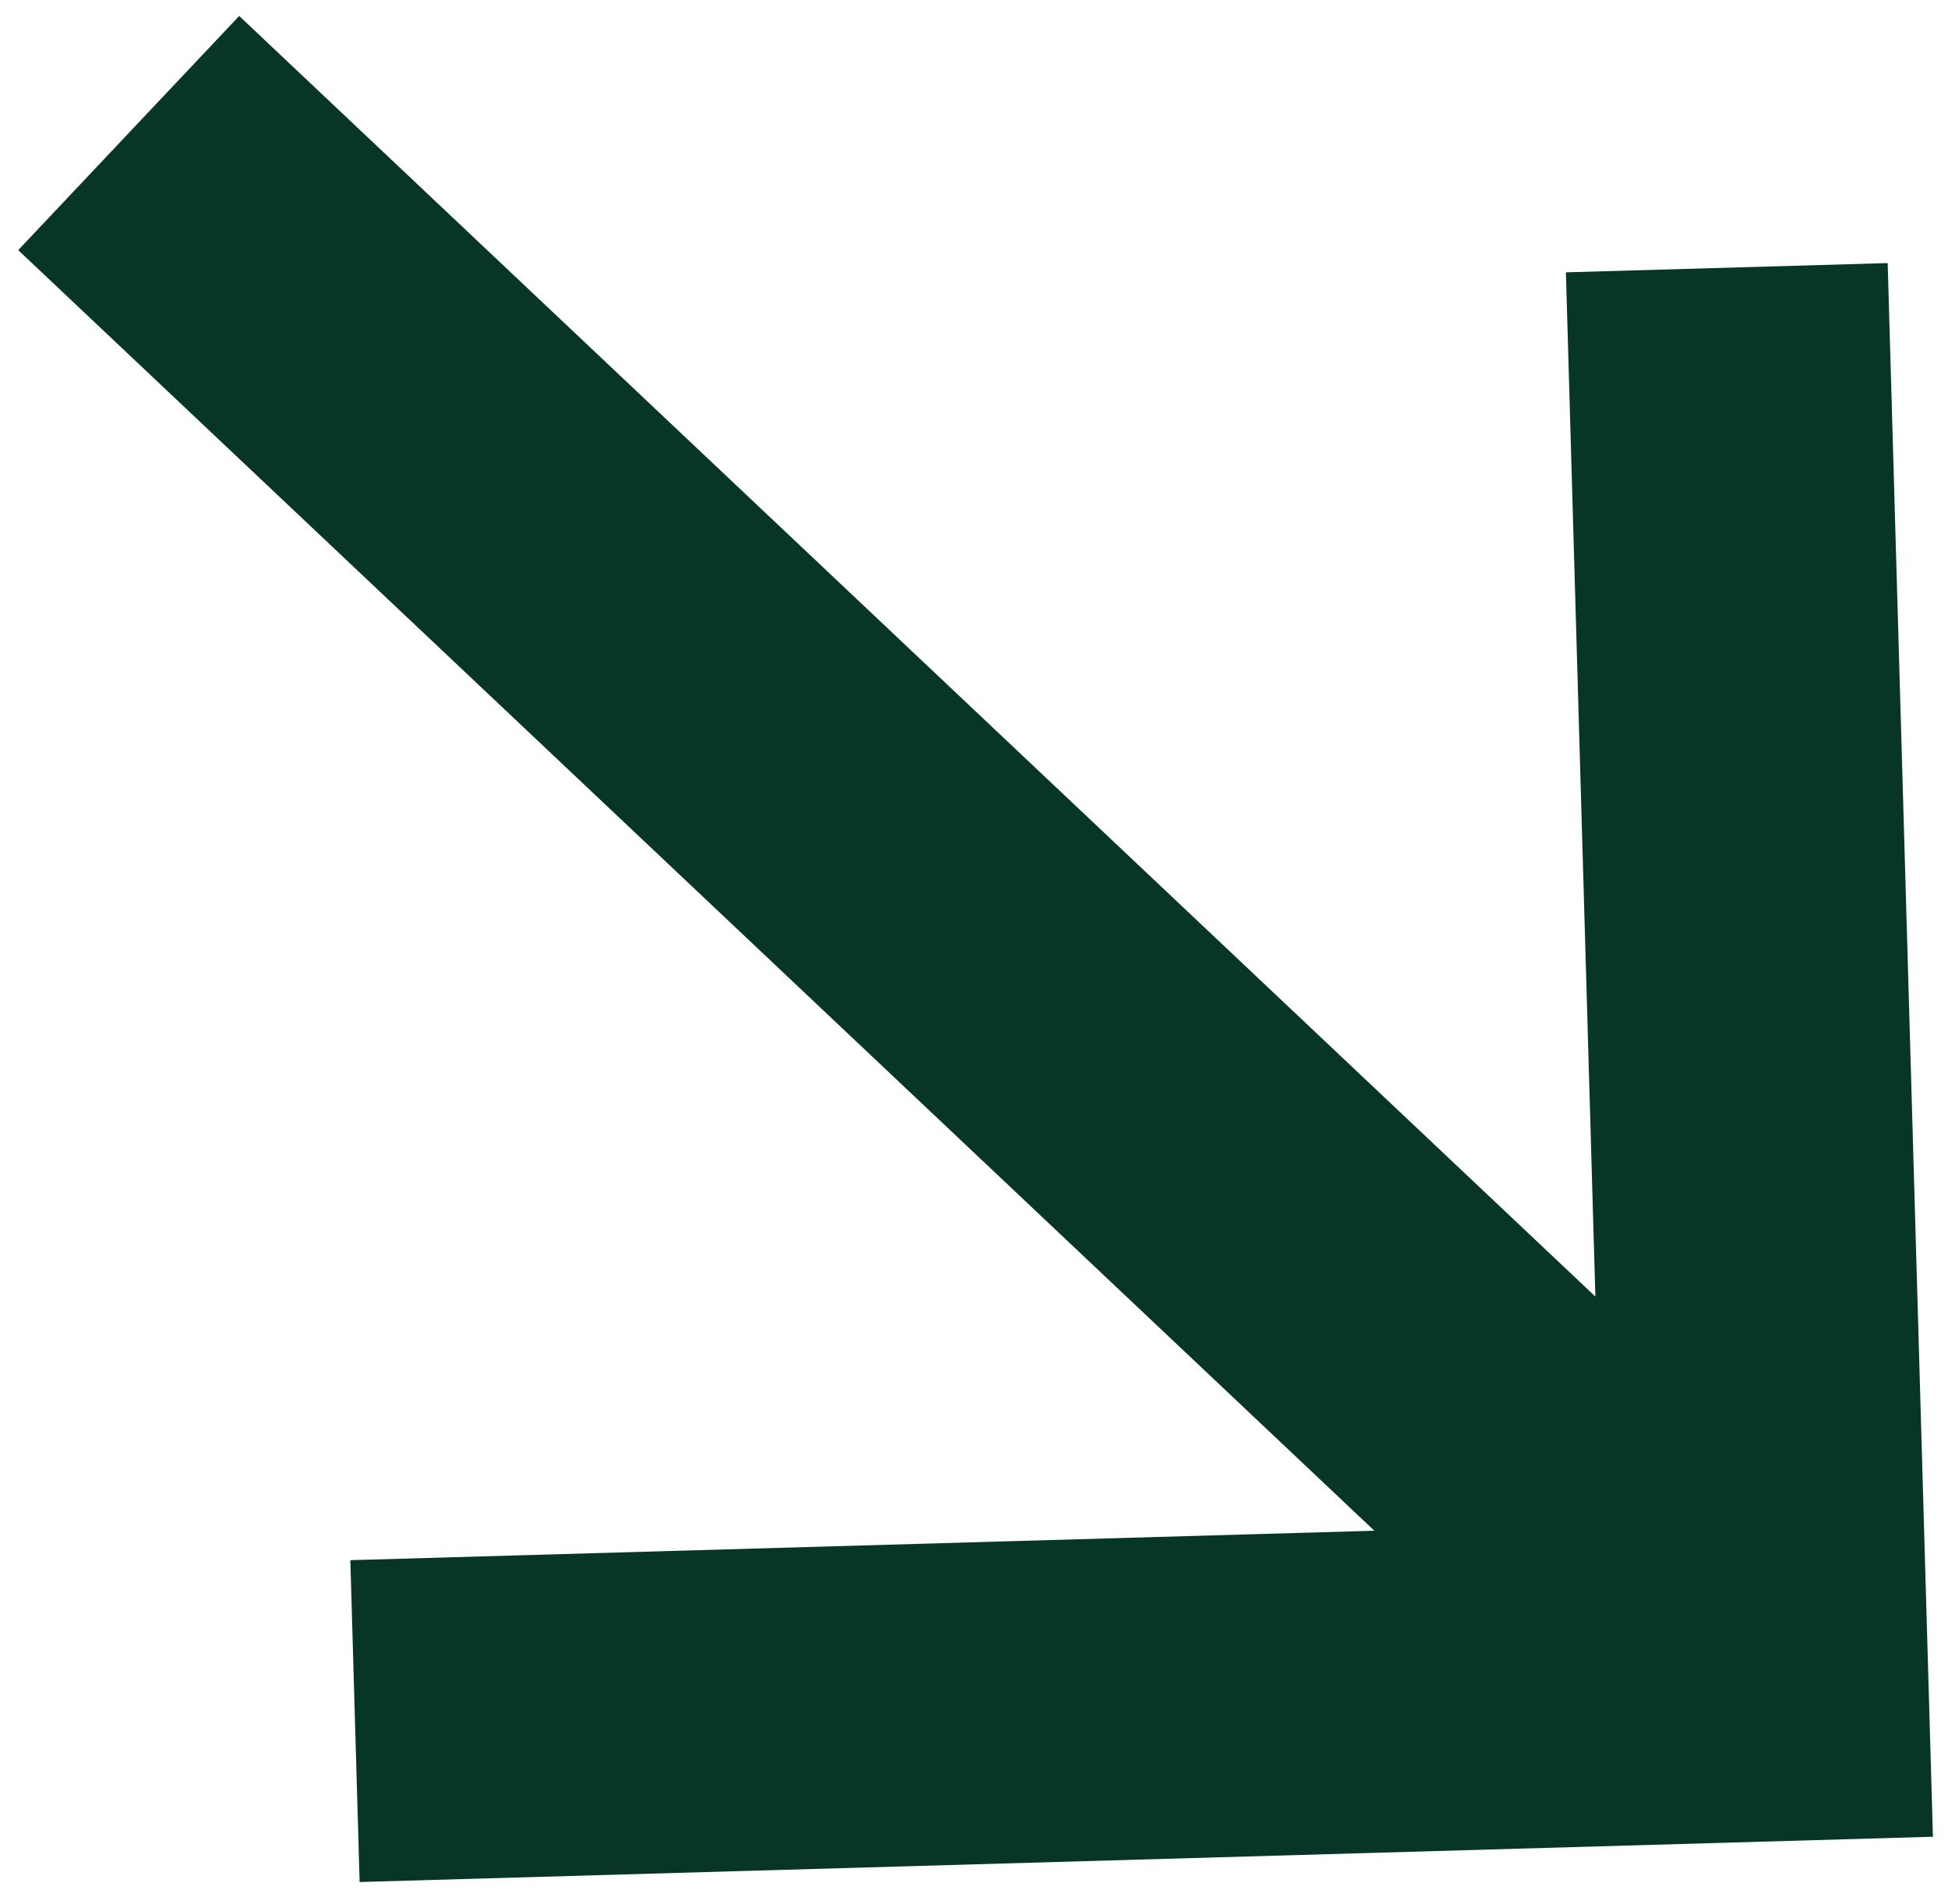
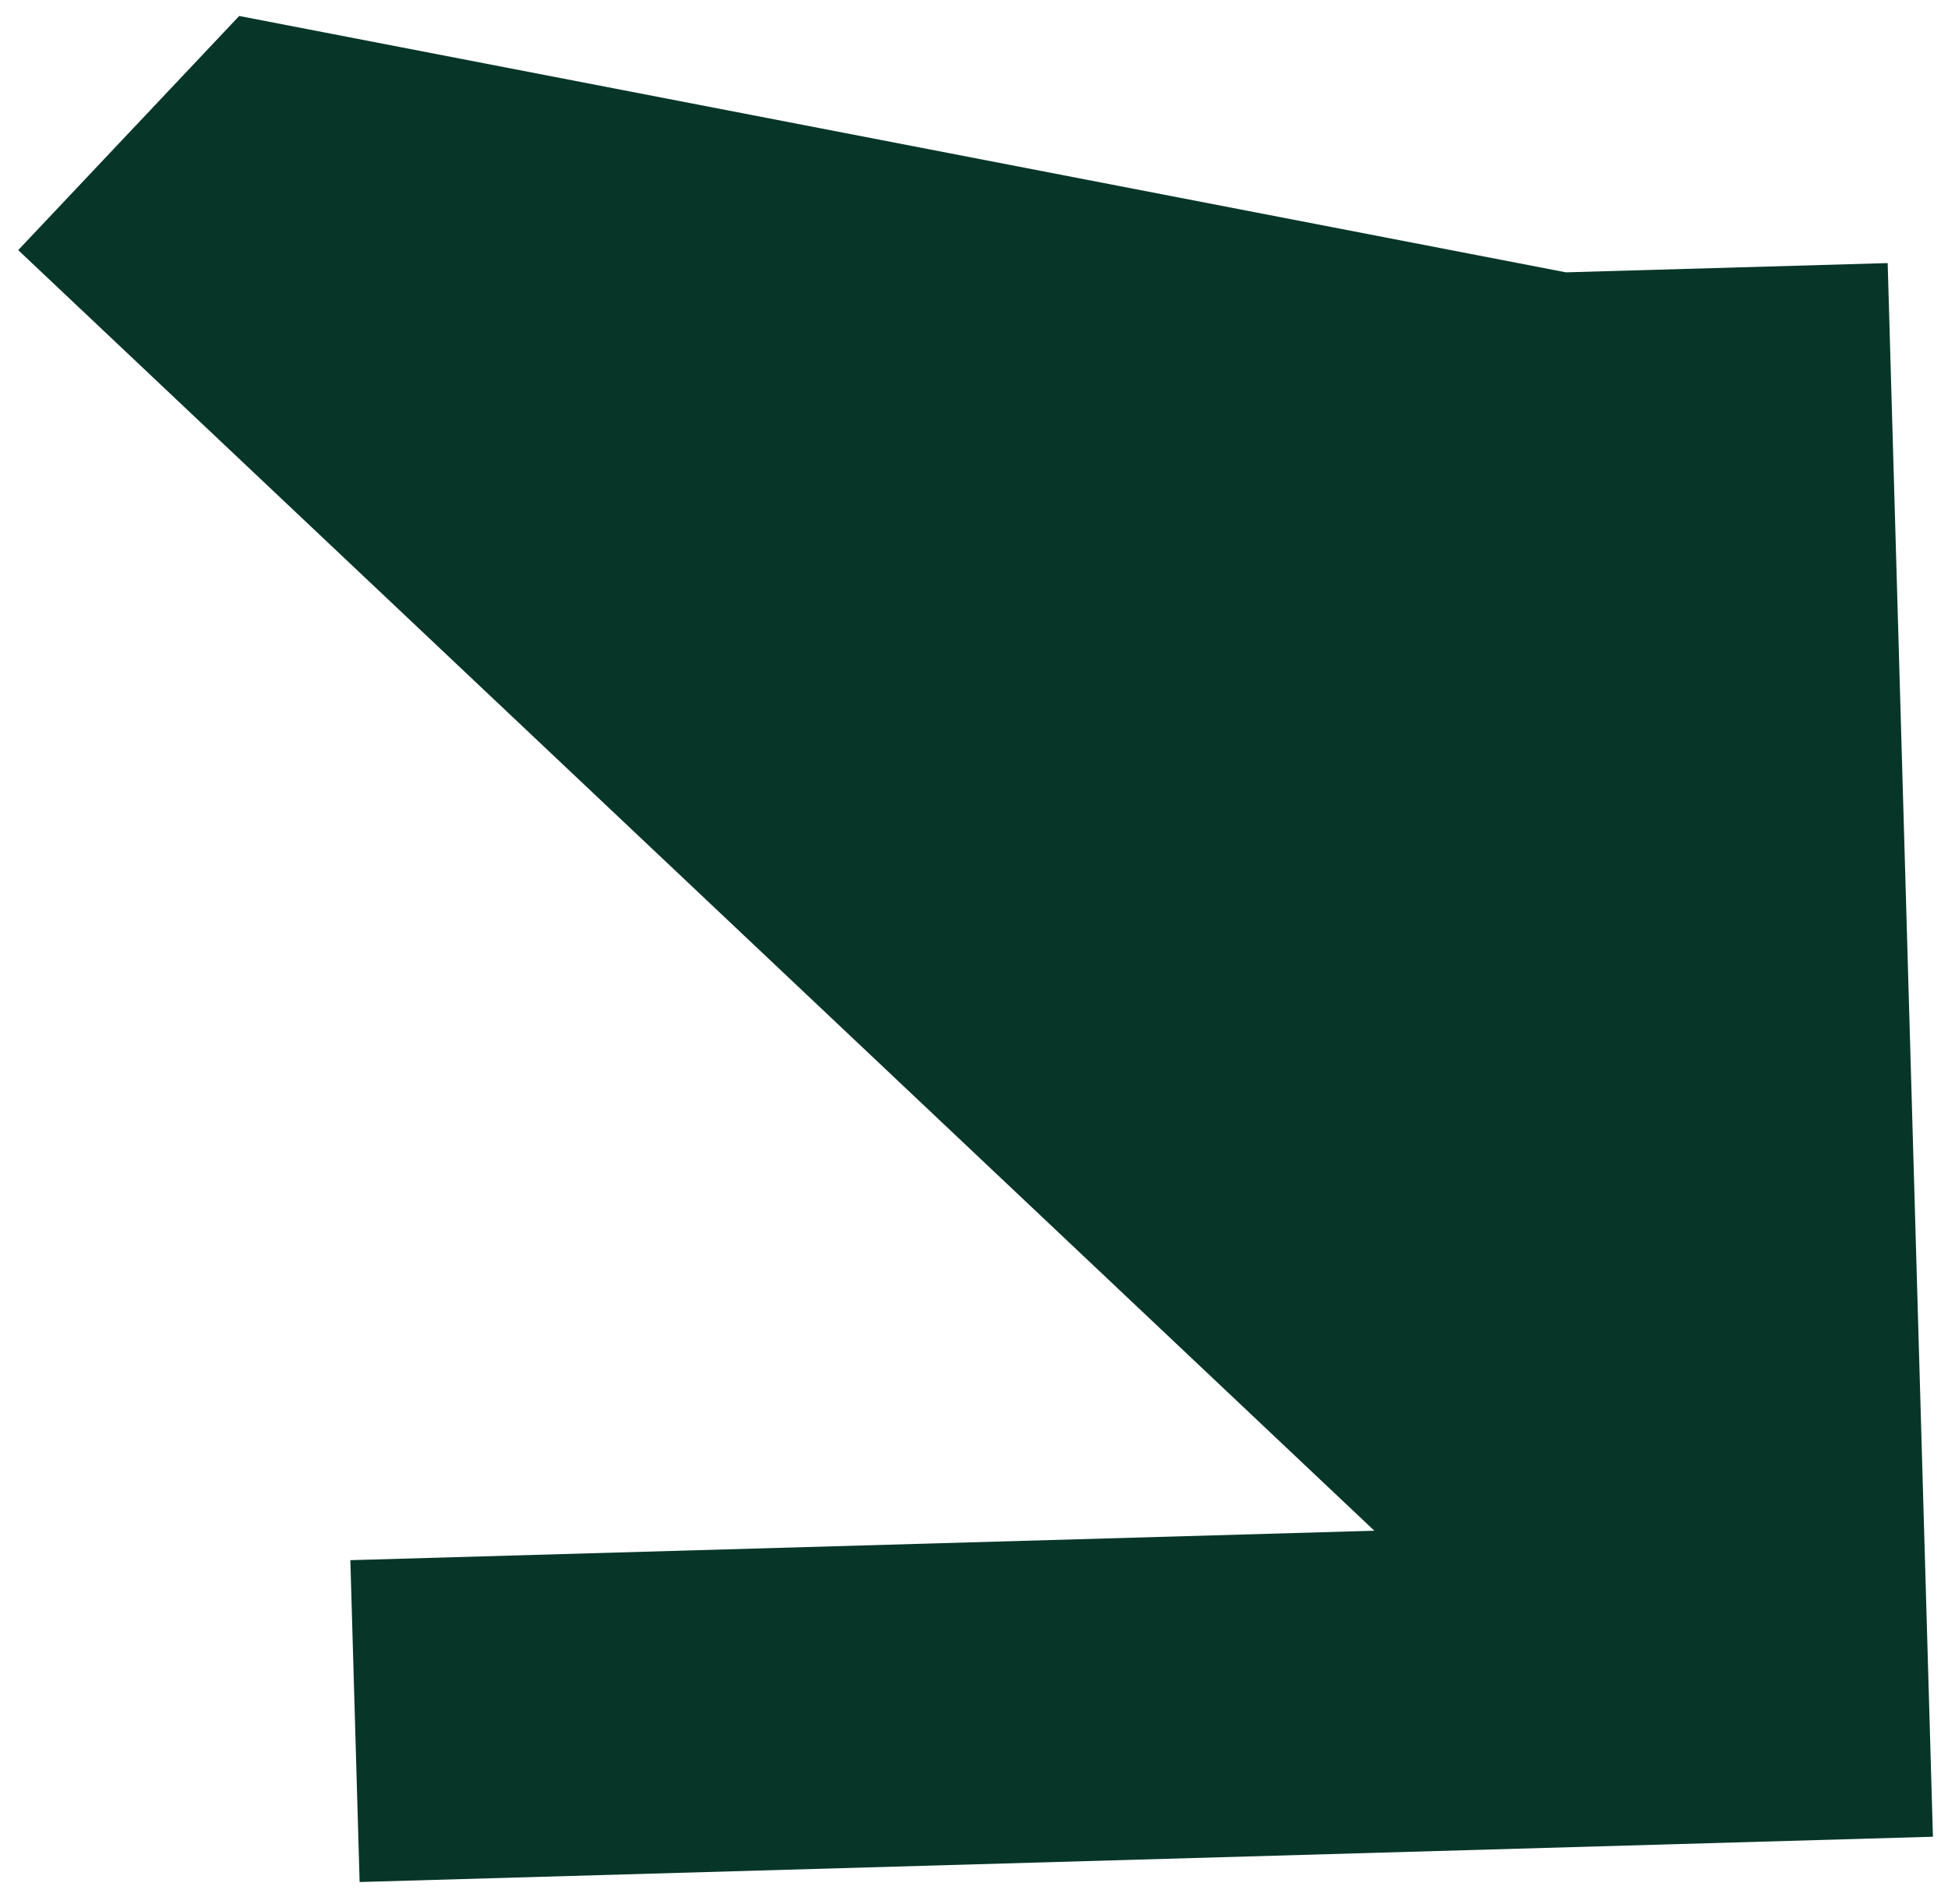
<svg xmlns="http://www.w3.org/2000/svg" width="87" height="85" viewBox="0 0 87 85" fill="none">
-   <path d="M10.683 0.713L71.251 57.893L69.935 12.16L84.306 11.747L86.327 82.013L16.061 84.035L15.647 69.664L61.38 68.349L0.813 11.168L10.683 0.713Z" fill="#073629" />
+   <path d="M10.683 0.713L69.935 12.16L84.306 11.747L86.327 82.013L16.061 84.035L15.647 69.664L61.38 68.349L0.813 11.168L10.683 0.713Z" fill="#073629" />
</svg>